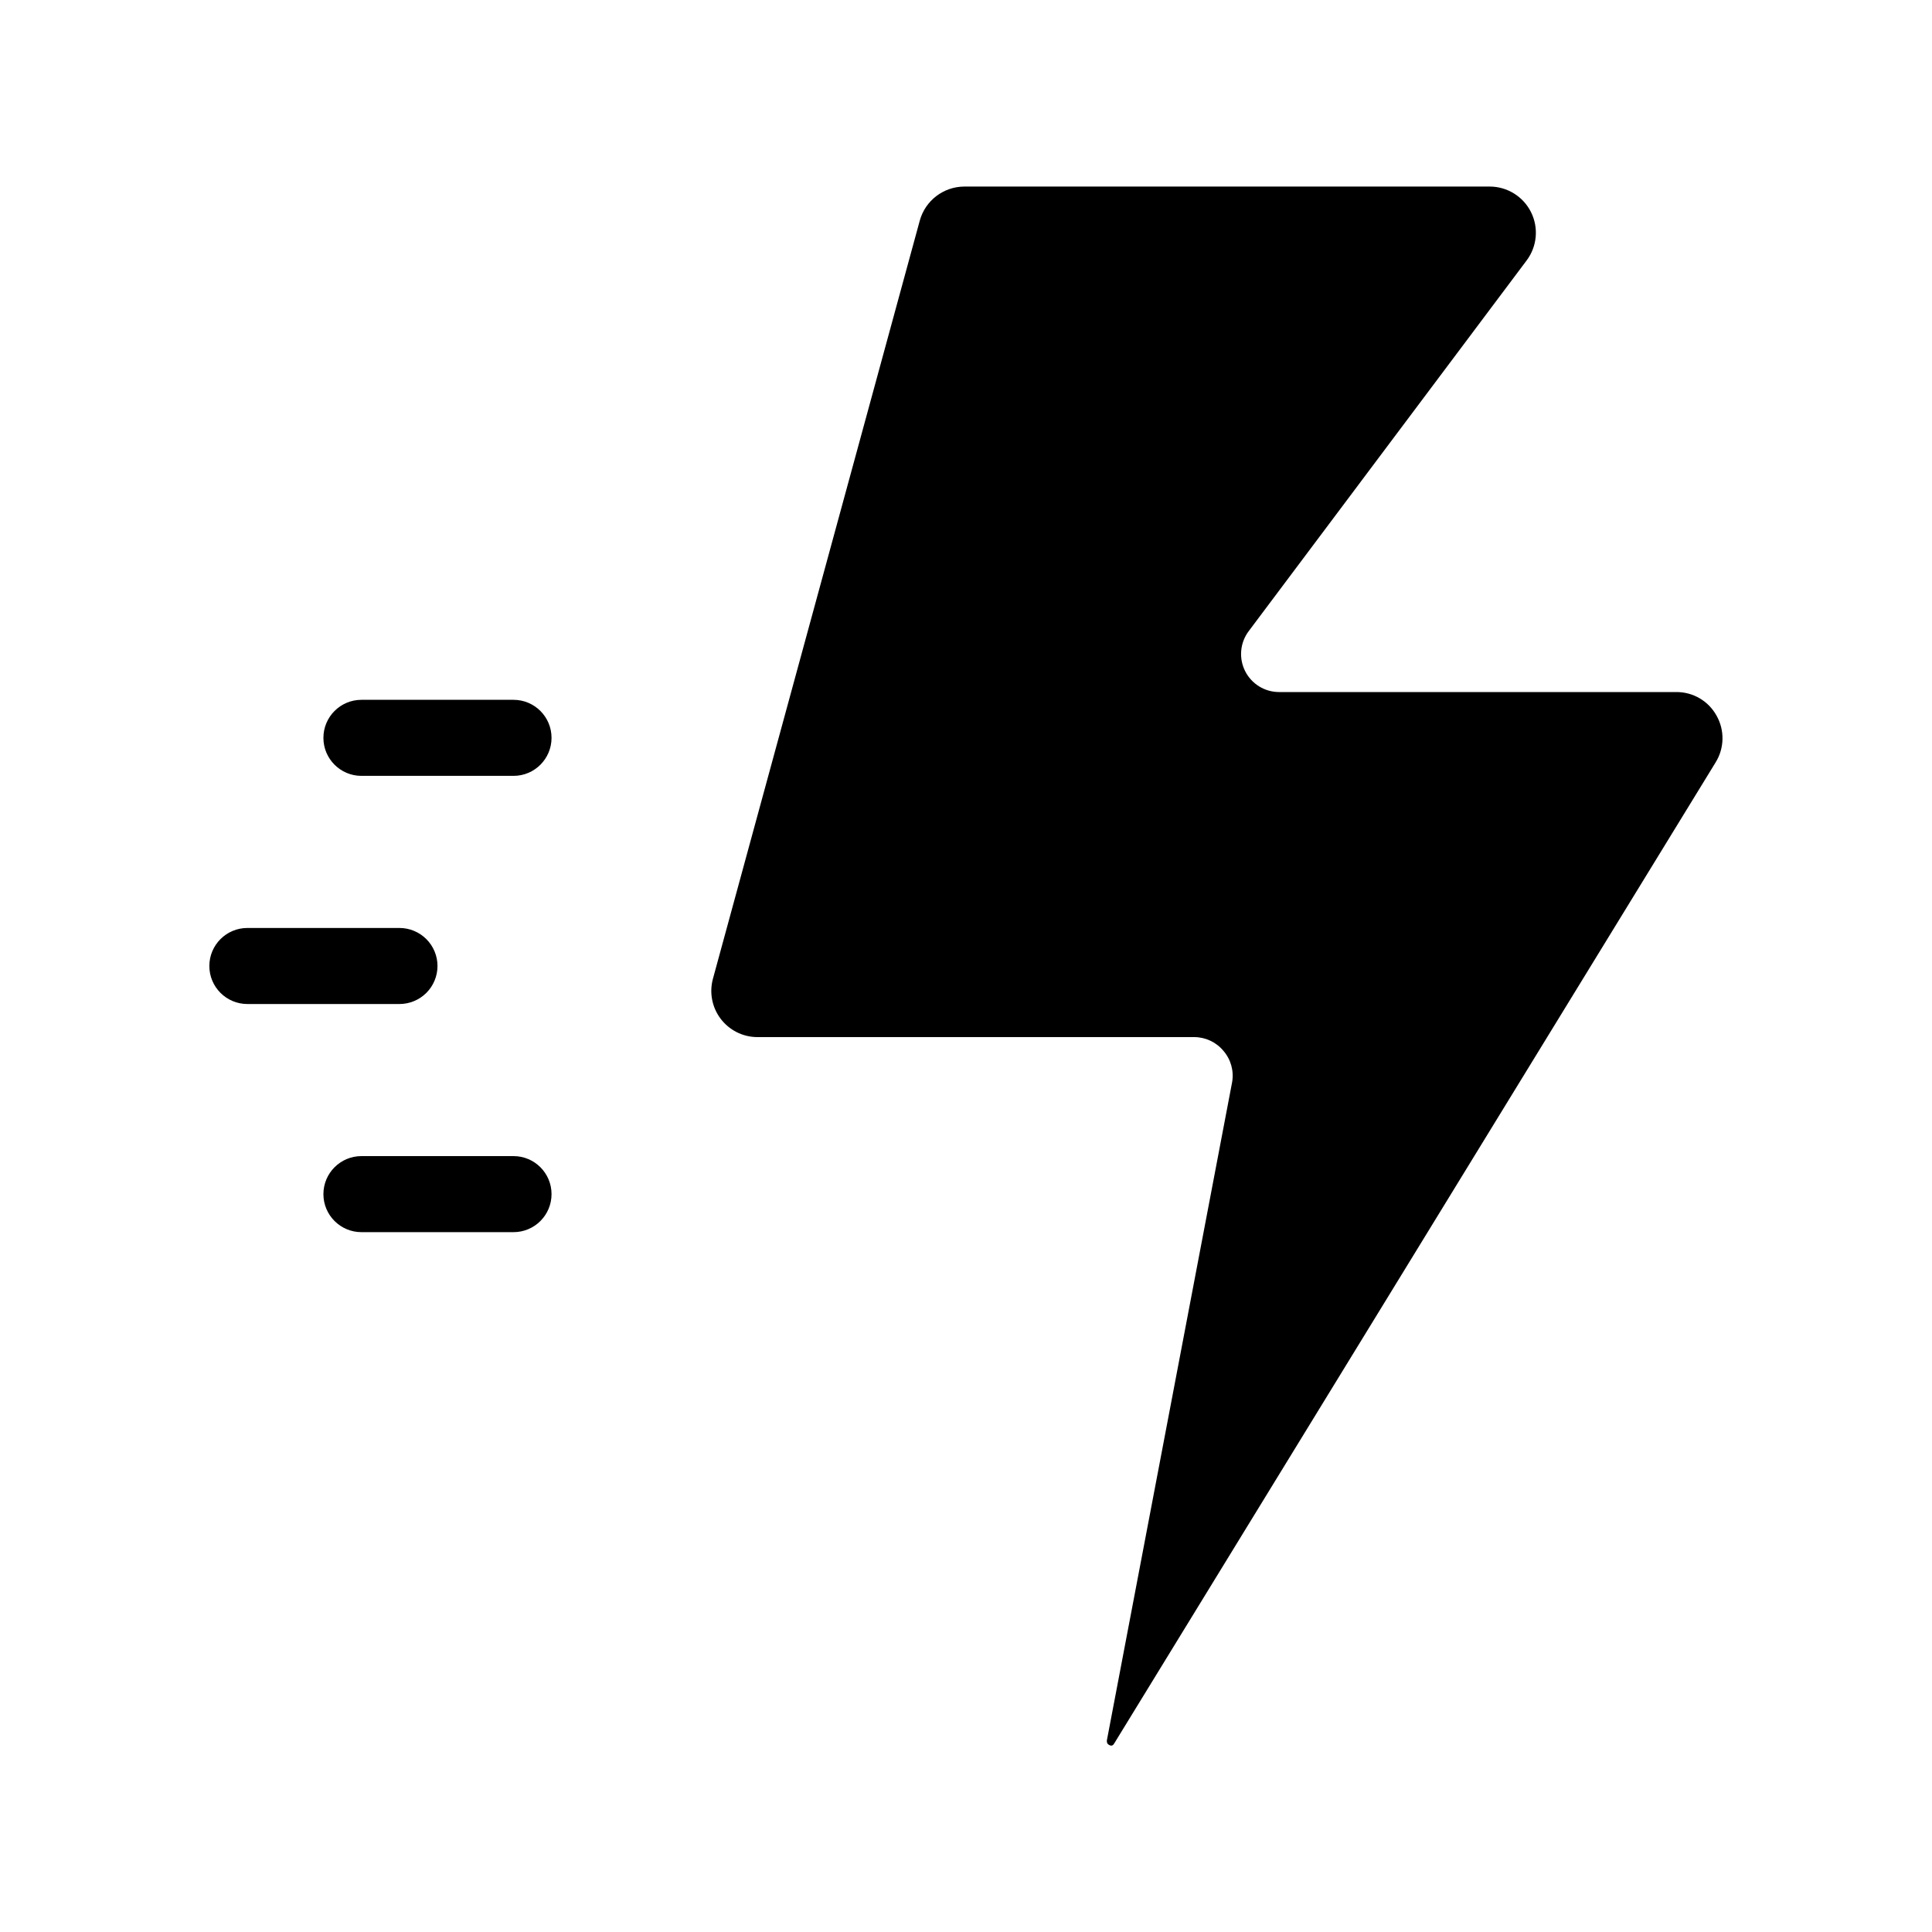
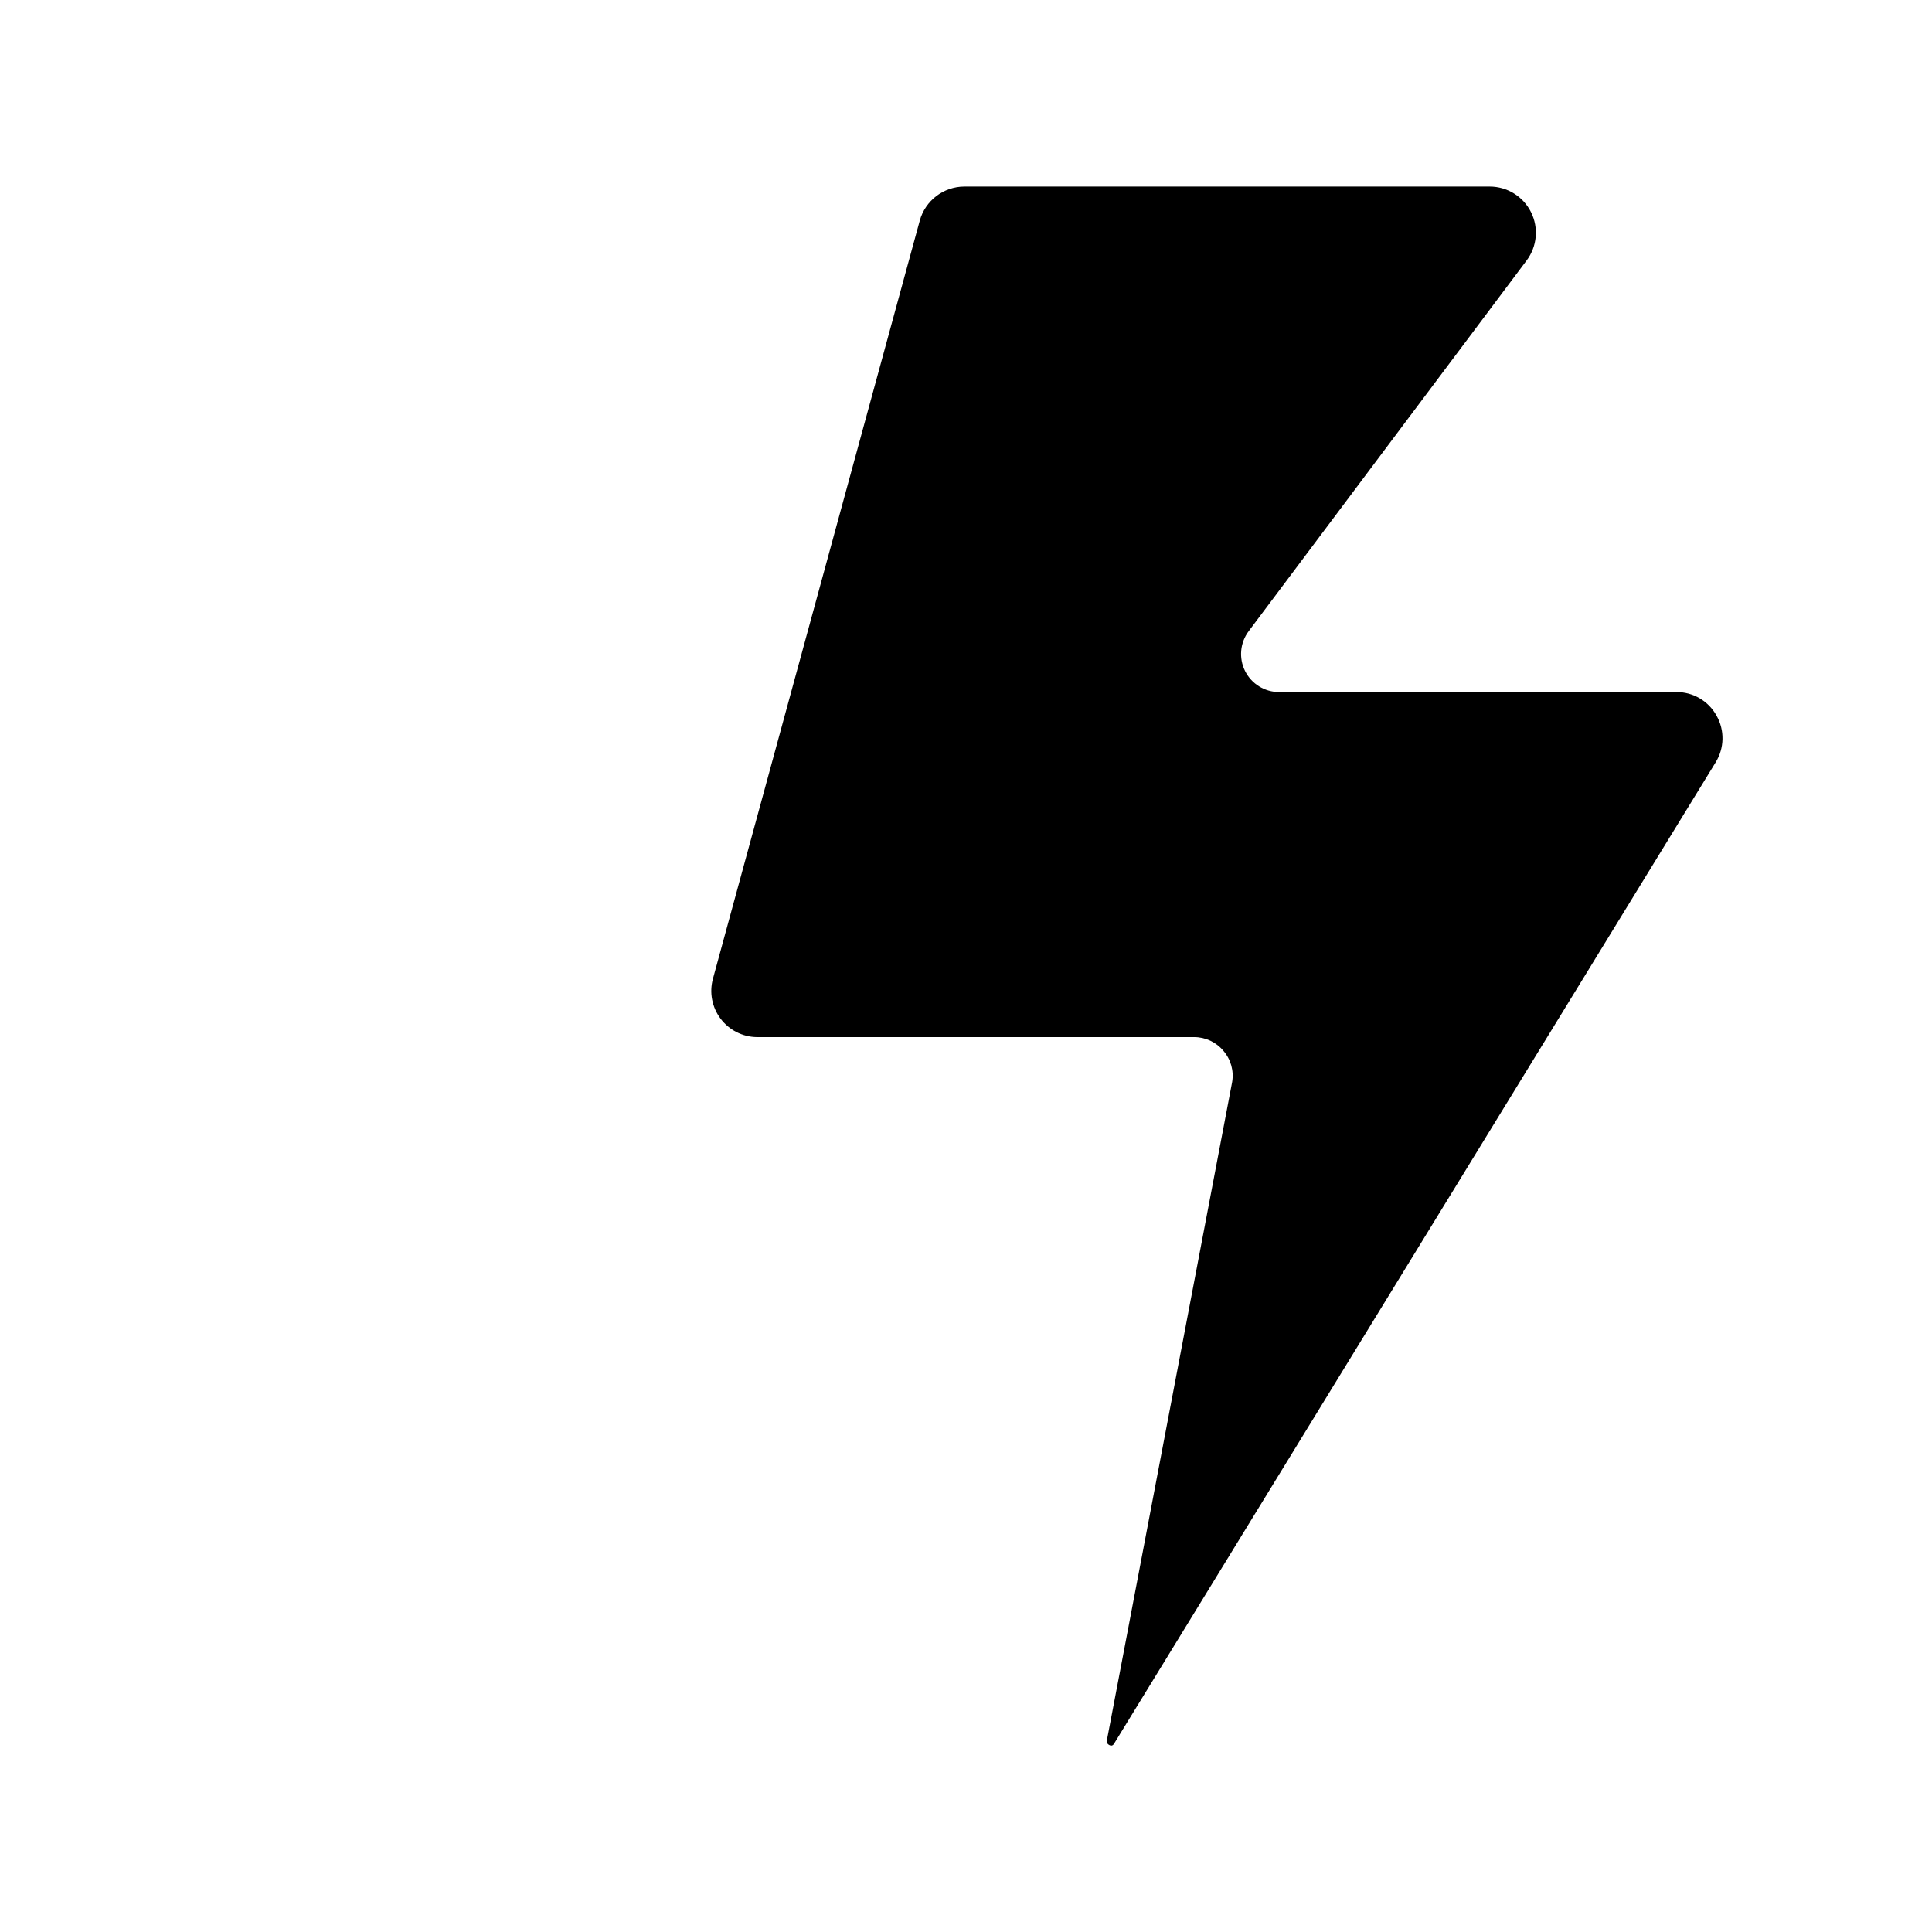
<svg xmlns="http://www.w3.org/2000/svg" fill="#000000" width="800px" height="800px" version="1.1" viewBox="144 144 512 512">
  <g>
-     <path d="m280.09 329.46h-40.309c-5.562 0-10.074 4.512-10.074 10.078 0 5.562 4.512 10.074 10.074 10.074h40.309c5.562 0 10.074-4.512 10.074-10.074 0-5.566-4.512-10.078-10.074-10.078z" />
-     <path d="m259.94 400c0-2.676-1.062-5.238-2.953-7.125-1.891-1.891-4.453-2.953-7.125-2.953h-40.305c-5.566 0-10.078 4.512-10.078 10.078 0 5.562 4.512 10.074 10.078 10.074h40.305c2.672 0 5.234-1.062 7.125-2.949 1.891-1.891 2.953-4.453 2.953-7.125z" />
-     <path d="m280.09 450.38h-40.309c-5.562 0-10.074 4.512-10.074 10.078 0 5.562 4.512 10.074 10.074 10.074h40.309c5.562 0 10.074-4.512 10.074-10.074 0-5.566-4.512-10.078-10.074-10.078z" />
    <path d="m598.9 333.65c-2.144-3.887-6.242-6.285-10.68-6.25h-105.25c-3.824 0-7.316-2.168-9.02-5.59-1.695-3.41-1.324-7.484 0.957-10.531l73.656-98.242c2.789-3.707 3.242-8.672 1.172-12.82-2.07-4.148-6.309-6.773-10.945-6.777h-139.25c-5.508 0.027-10.324 3.711-11.789 9.016l-54.816 200.92c-0.996 3.652-0.25 7.559 2.027 10.586 2.277 3.023 5.824 4.828 9.609 4.879h115.88c2.996-0.004 5.84 1.324 7.758 3.629 1.98 2.281 2.832 5.336 2.316 8.312l-33.199 174.47c0 0.453 0 0.855 0.656 1.211 0.656 0.352 1.059 0 1.309-0.453l159.36-259.96v-0.004c2.344-3.773 2.441-8.527 0.25-12.391z" />
  </g>
</svg>